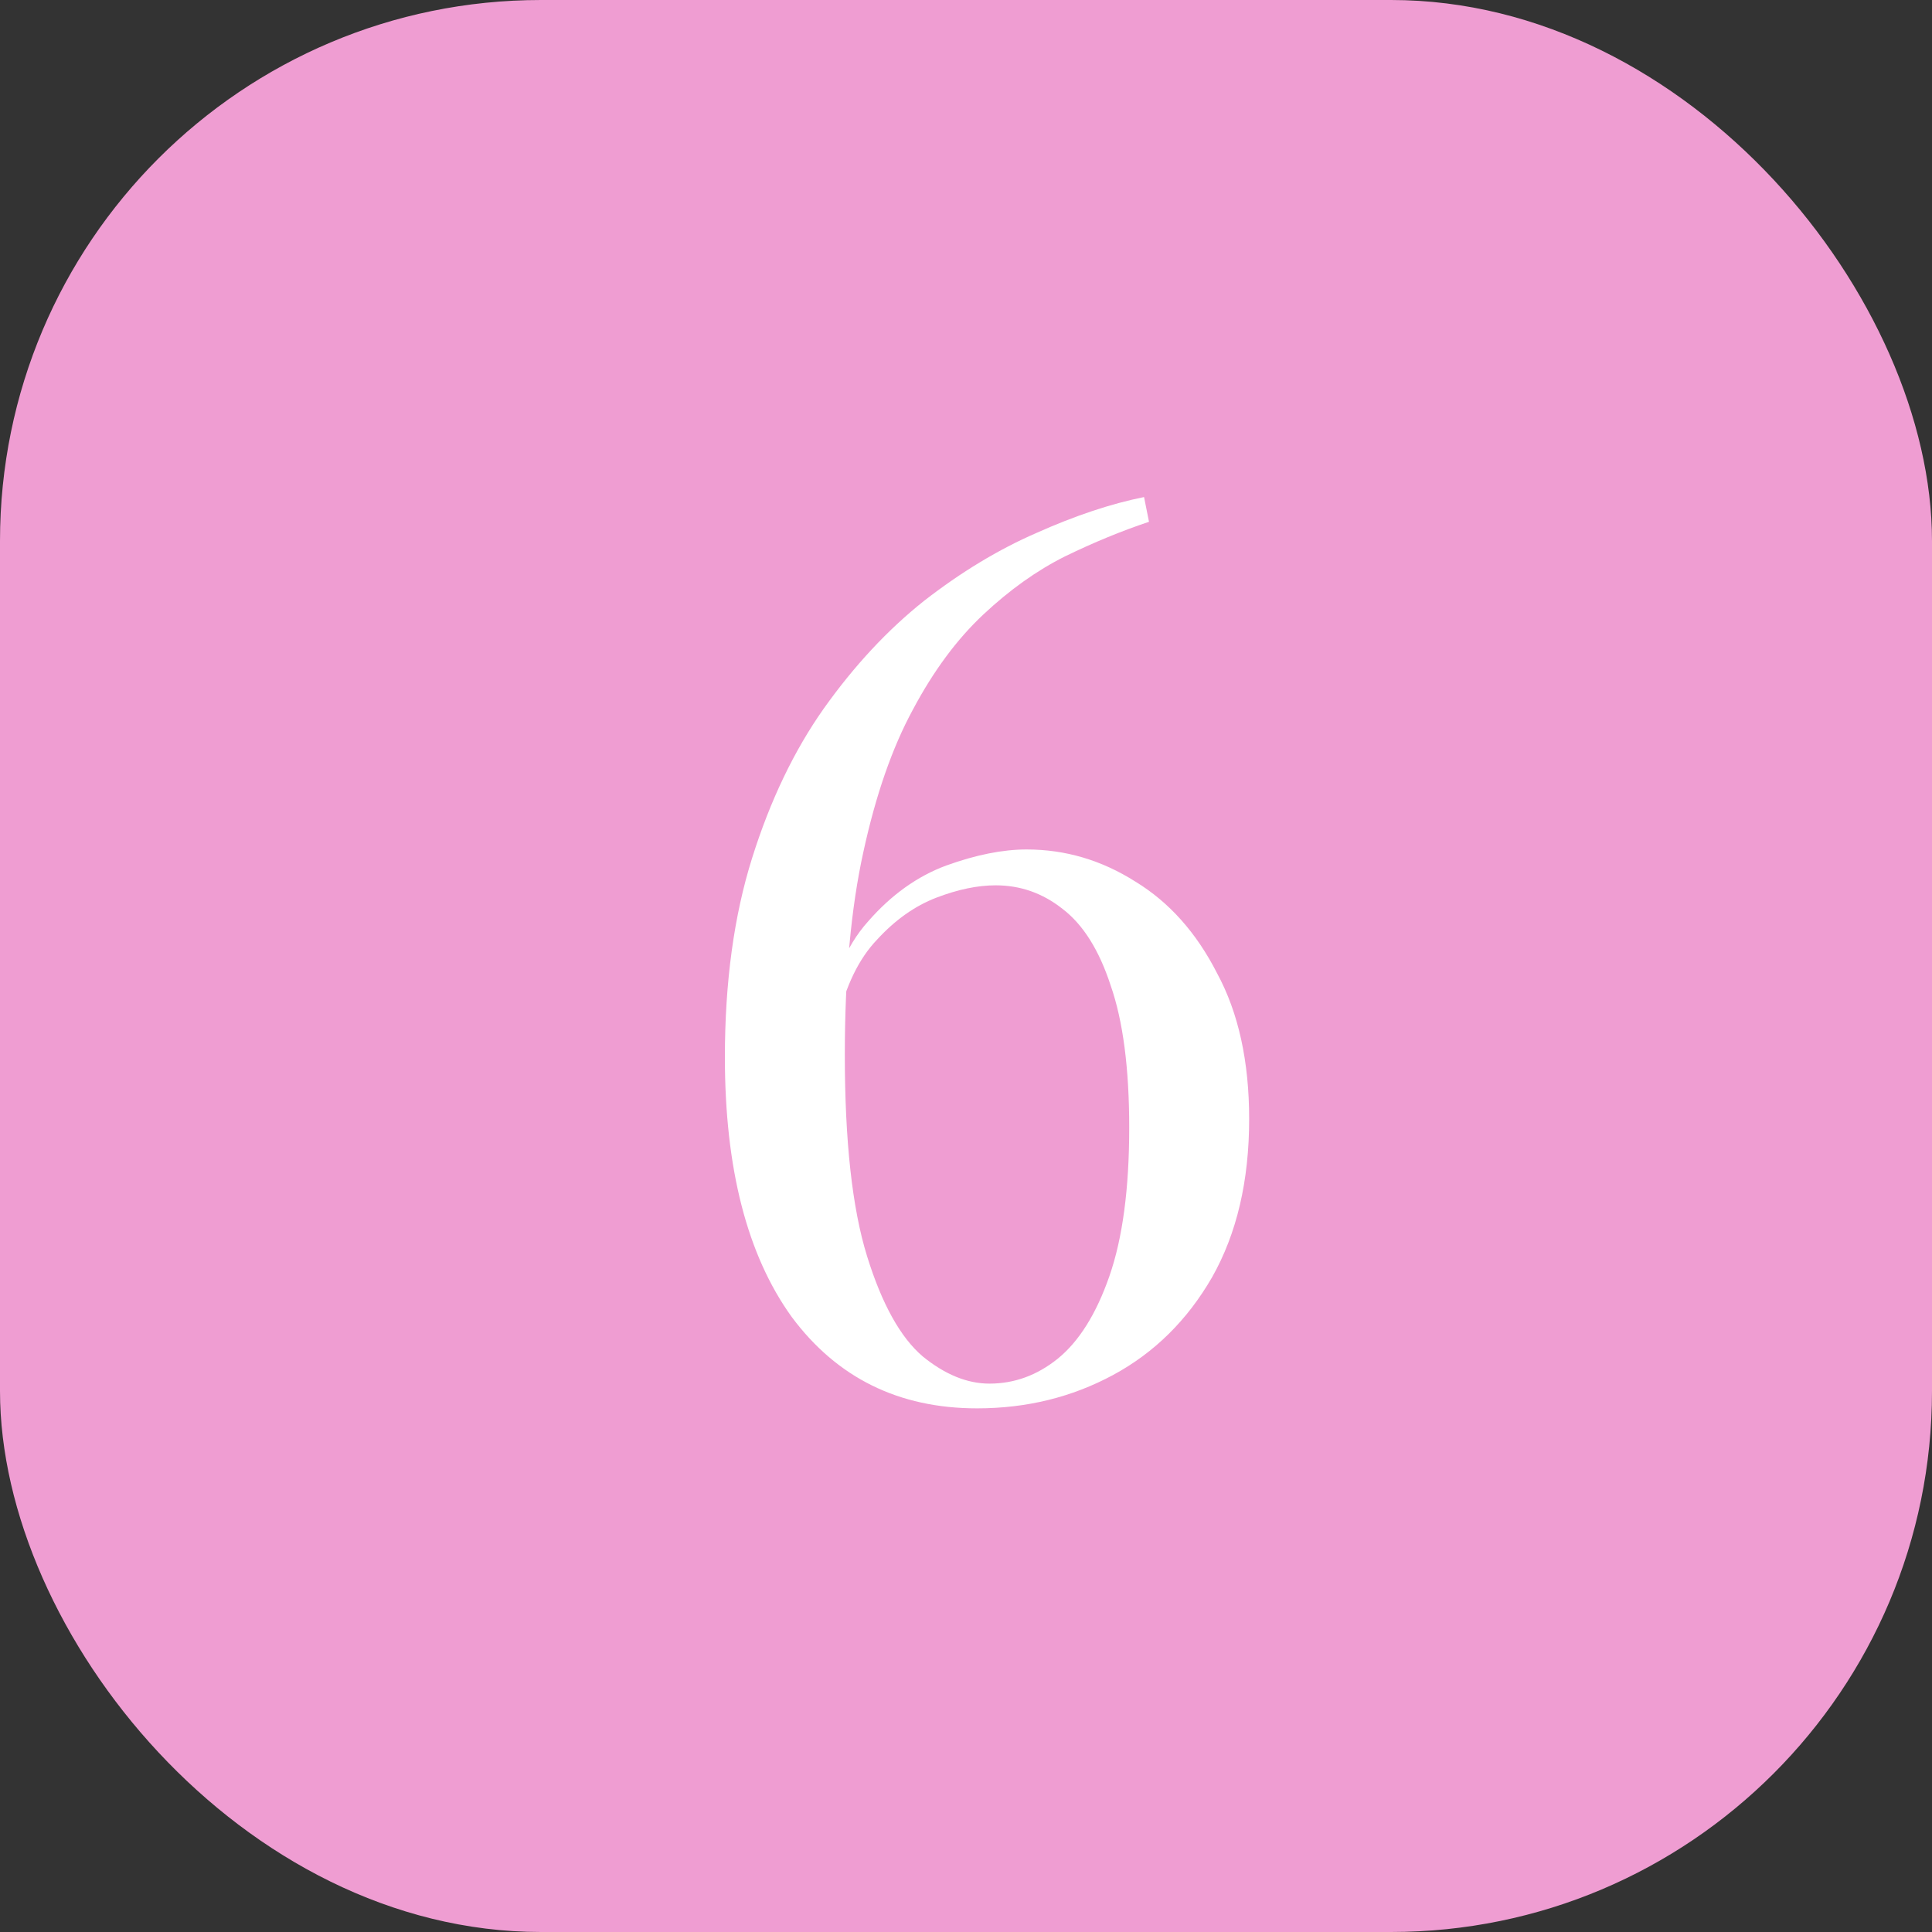
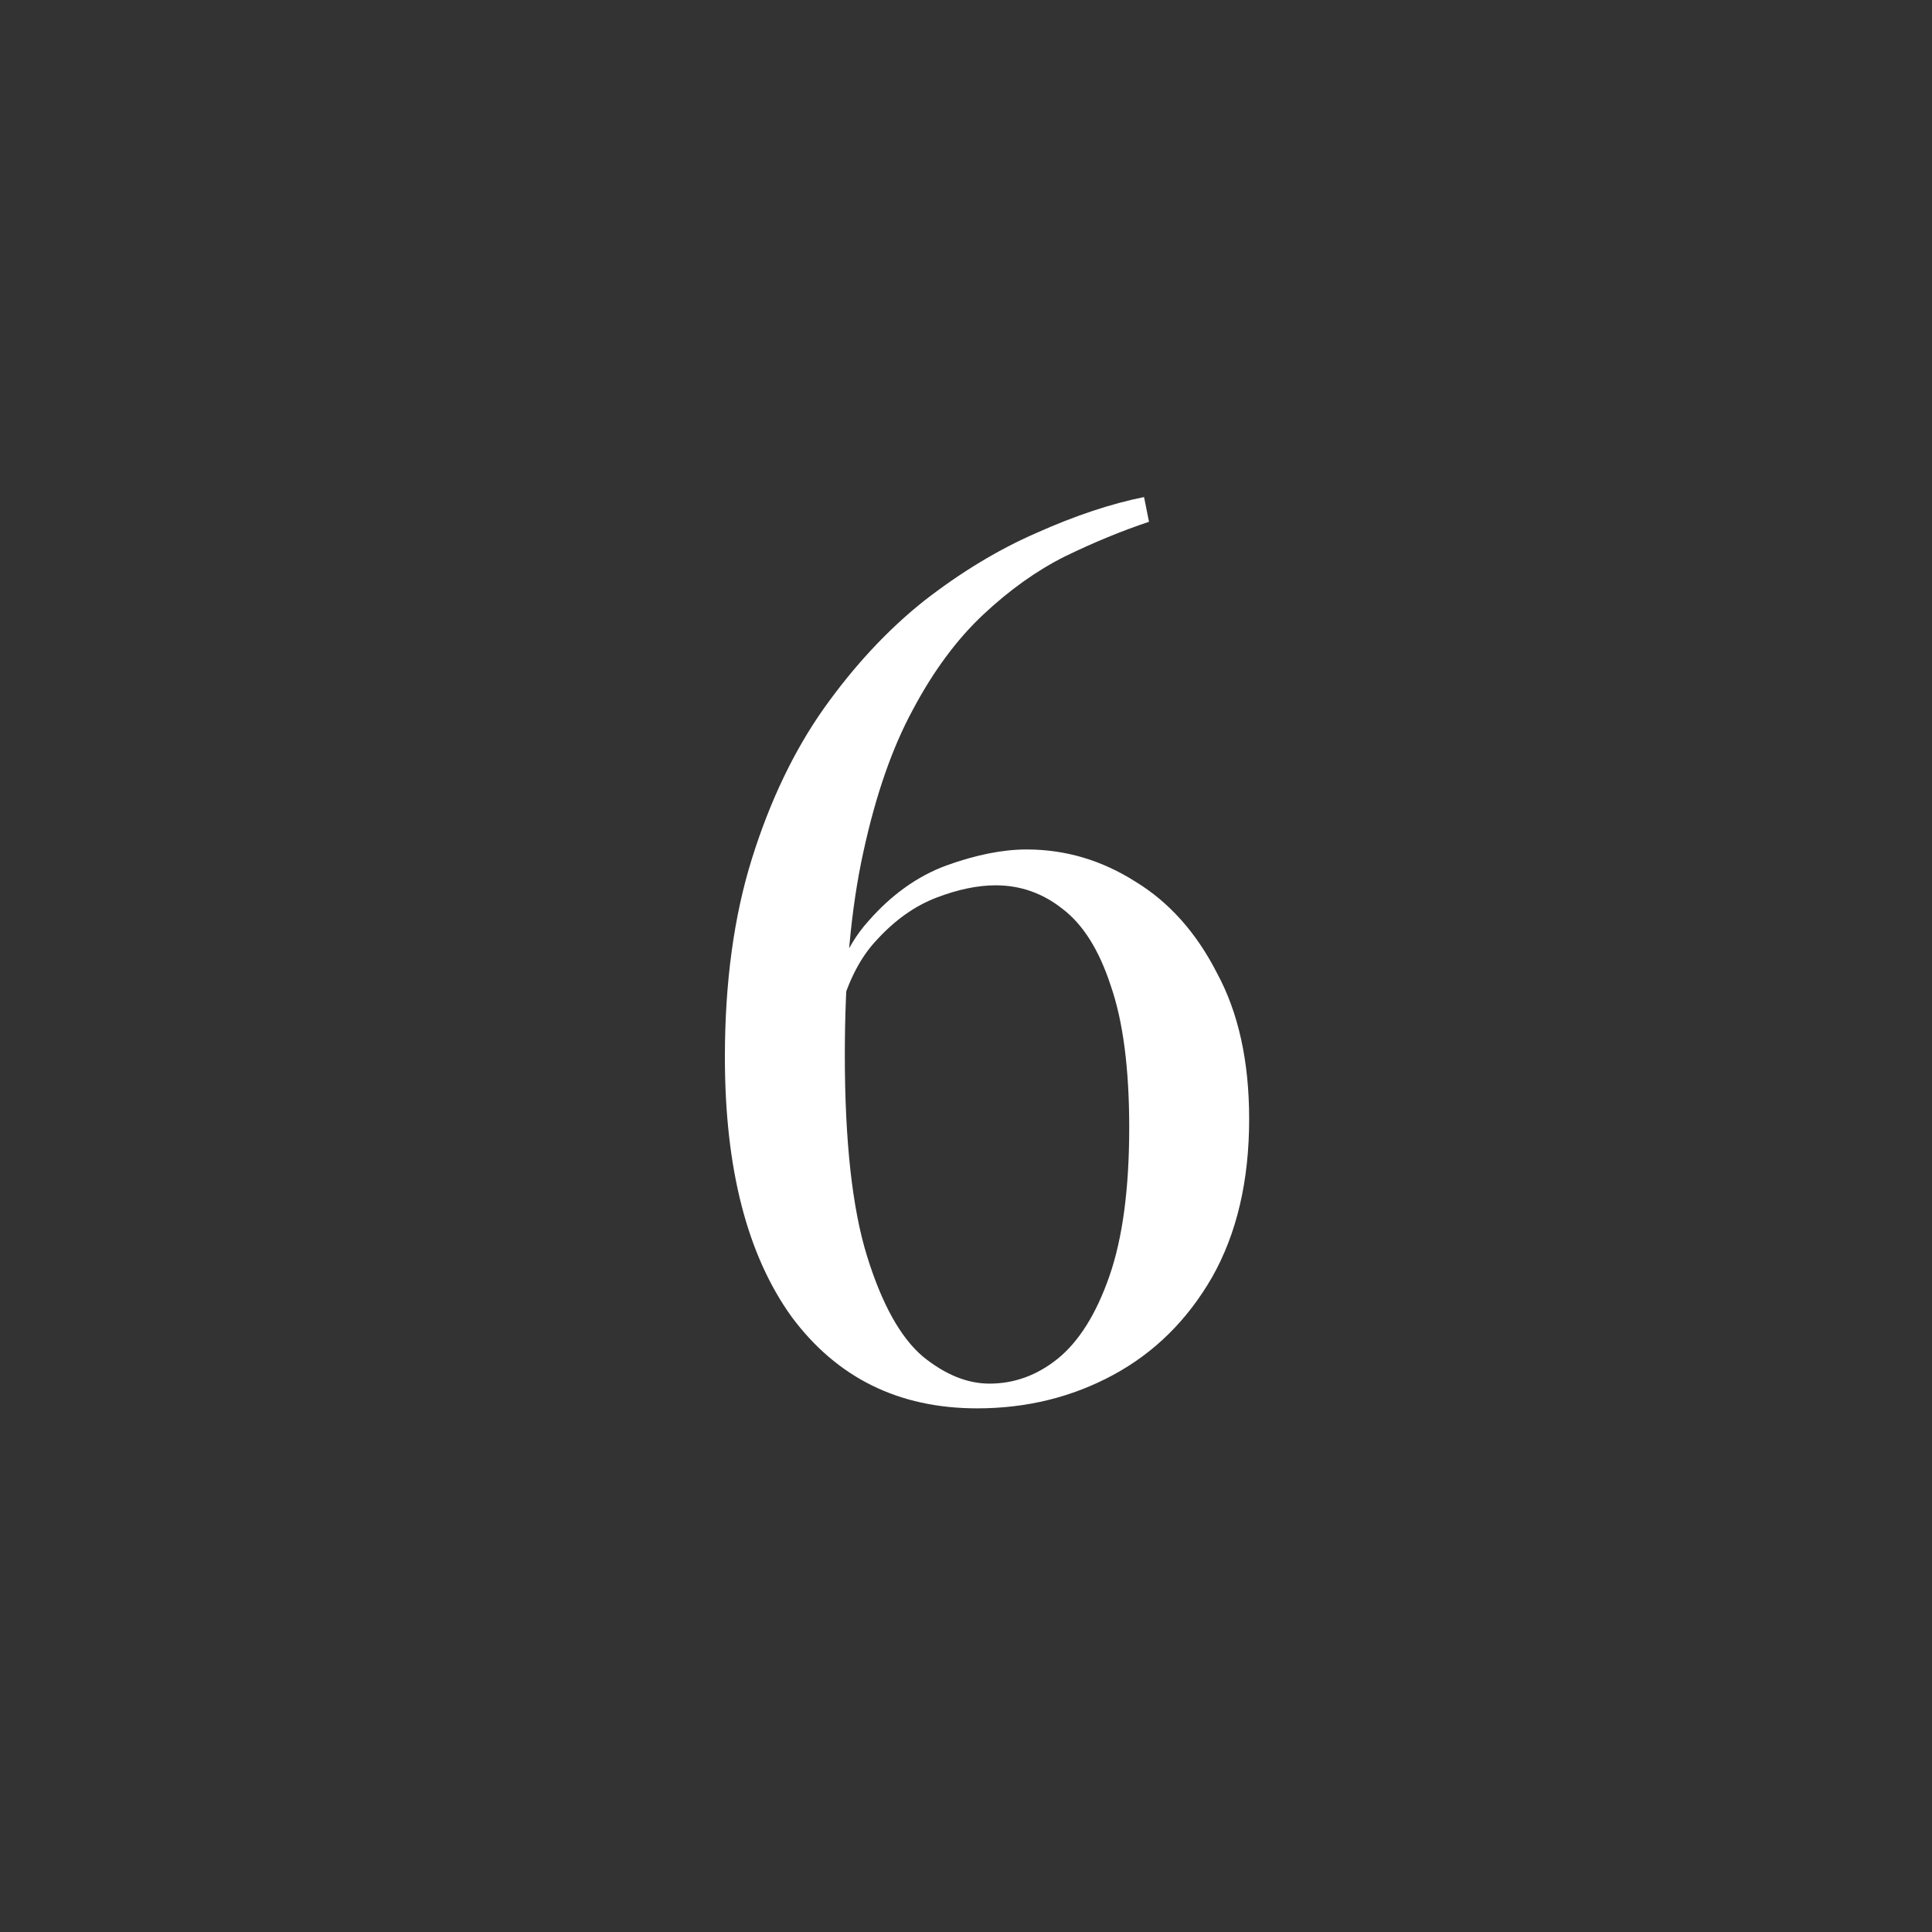
<svg xmlns="http://www.w3.org/2000/svg" width="50" height="50" viewBox="0 0 50 50" fill="none">
  <rect x="0" y="0" width="50" height="50" fill="#333333" stroke="none" />
-   <rect width="50" height="50" rx="14" fill="#EF9DD2" />
  <path d="M29.608 12.864L29.736 13.504C29.032 13.739 28.307 14.037 27.56 14.4C26.835 14.763 26.131 15.264 25.448 15.904C24.765 16.544 24.157 17.365 23.624 18.368C23.091 19.349 22.664 20.576 22.344 22.048C22.024 23.499 21.864 25.248 21.864 27.296C21.864 29.536 22.056 31.275 22.44 32.512C22.824 33.749 23.304 34.613 23.88 35.104C24.456 35.573 25.032 35.808 25.608 35.808C26.248 35.808 26.835 35.595 27.368 35.168C27.923 34.72 28.371 34.005 28.712 33.024C29.053 32.043 29.224 30.763 29.224 29.184C29.224 27.648 29.064 26.421 28.744 25.504C28.445 24.587 28.029 23.925 27.496 23.52C26.984 23.115 26.408 22.912 25.768 22.912C25.299 22.912 24.787 23.019 24.232 23.232C23.677 23.445 23.165 23.808 22.696 24.32C22.227 24.811 21.885 25.515 21.672 26.432L21.352 26.624C21.501 25.429 21.875 24.501 22.472 23.84C23.069 23.157 23.741 22.677 24.488 22.4C25.256 22.123 25.949 21.984 26.568 21.984C27.571 21.984 28.509 22.261 29.384 22.816C30.259 23.349 30.963 24.139 31.496 25.184C32.051 26.208 32.328 27.467 32.328 28.96C32.328 30.56 32.008 31.925 31.368 33.056C30.728 34.165 29.875 35.008 28.808 35.584C27.741 36.16 26.568 36.448 25.288 36.448C23.261 36.448 21.661 35.659 20.488 34.08C19.336 32.48 18.76 30.24 18.76 27.36C18.76 25.419 18.995 23.701 19.464 22.208C19.933 20.715 20.552 19.424 21.32 18.336C22.109 17.227 22.973 16.299 23.912 15.552C24.872 14.805 25.843 14.219 26.824 13.792C27.827 13.344 28.755 13.035 29.608 12.864Z" fill="white" />
</svg>